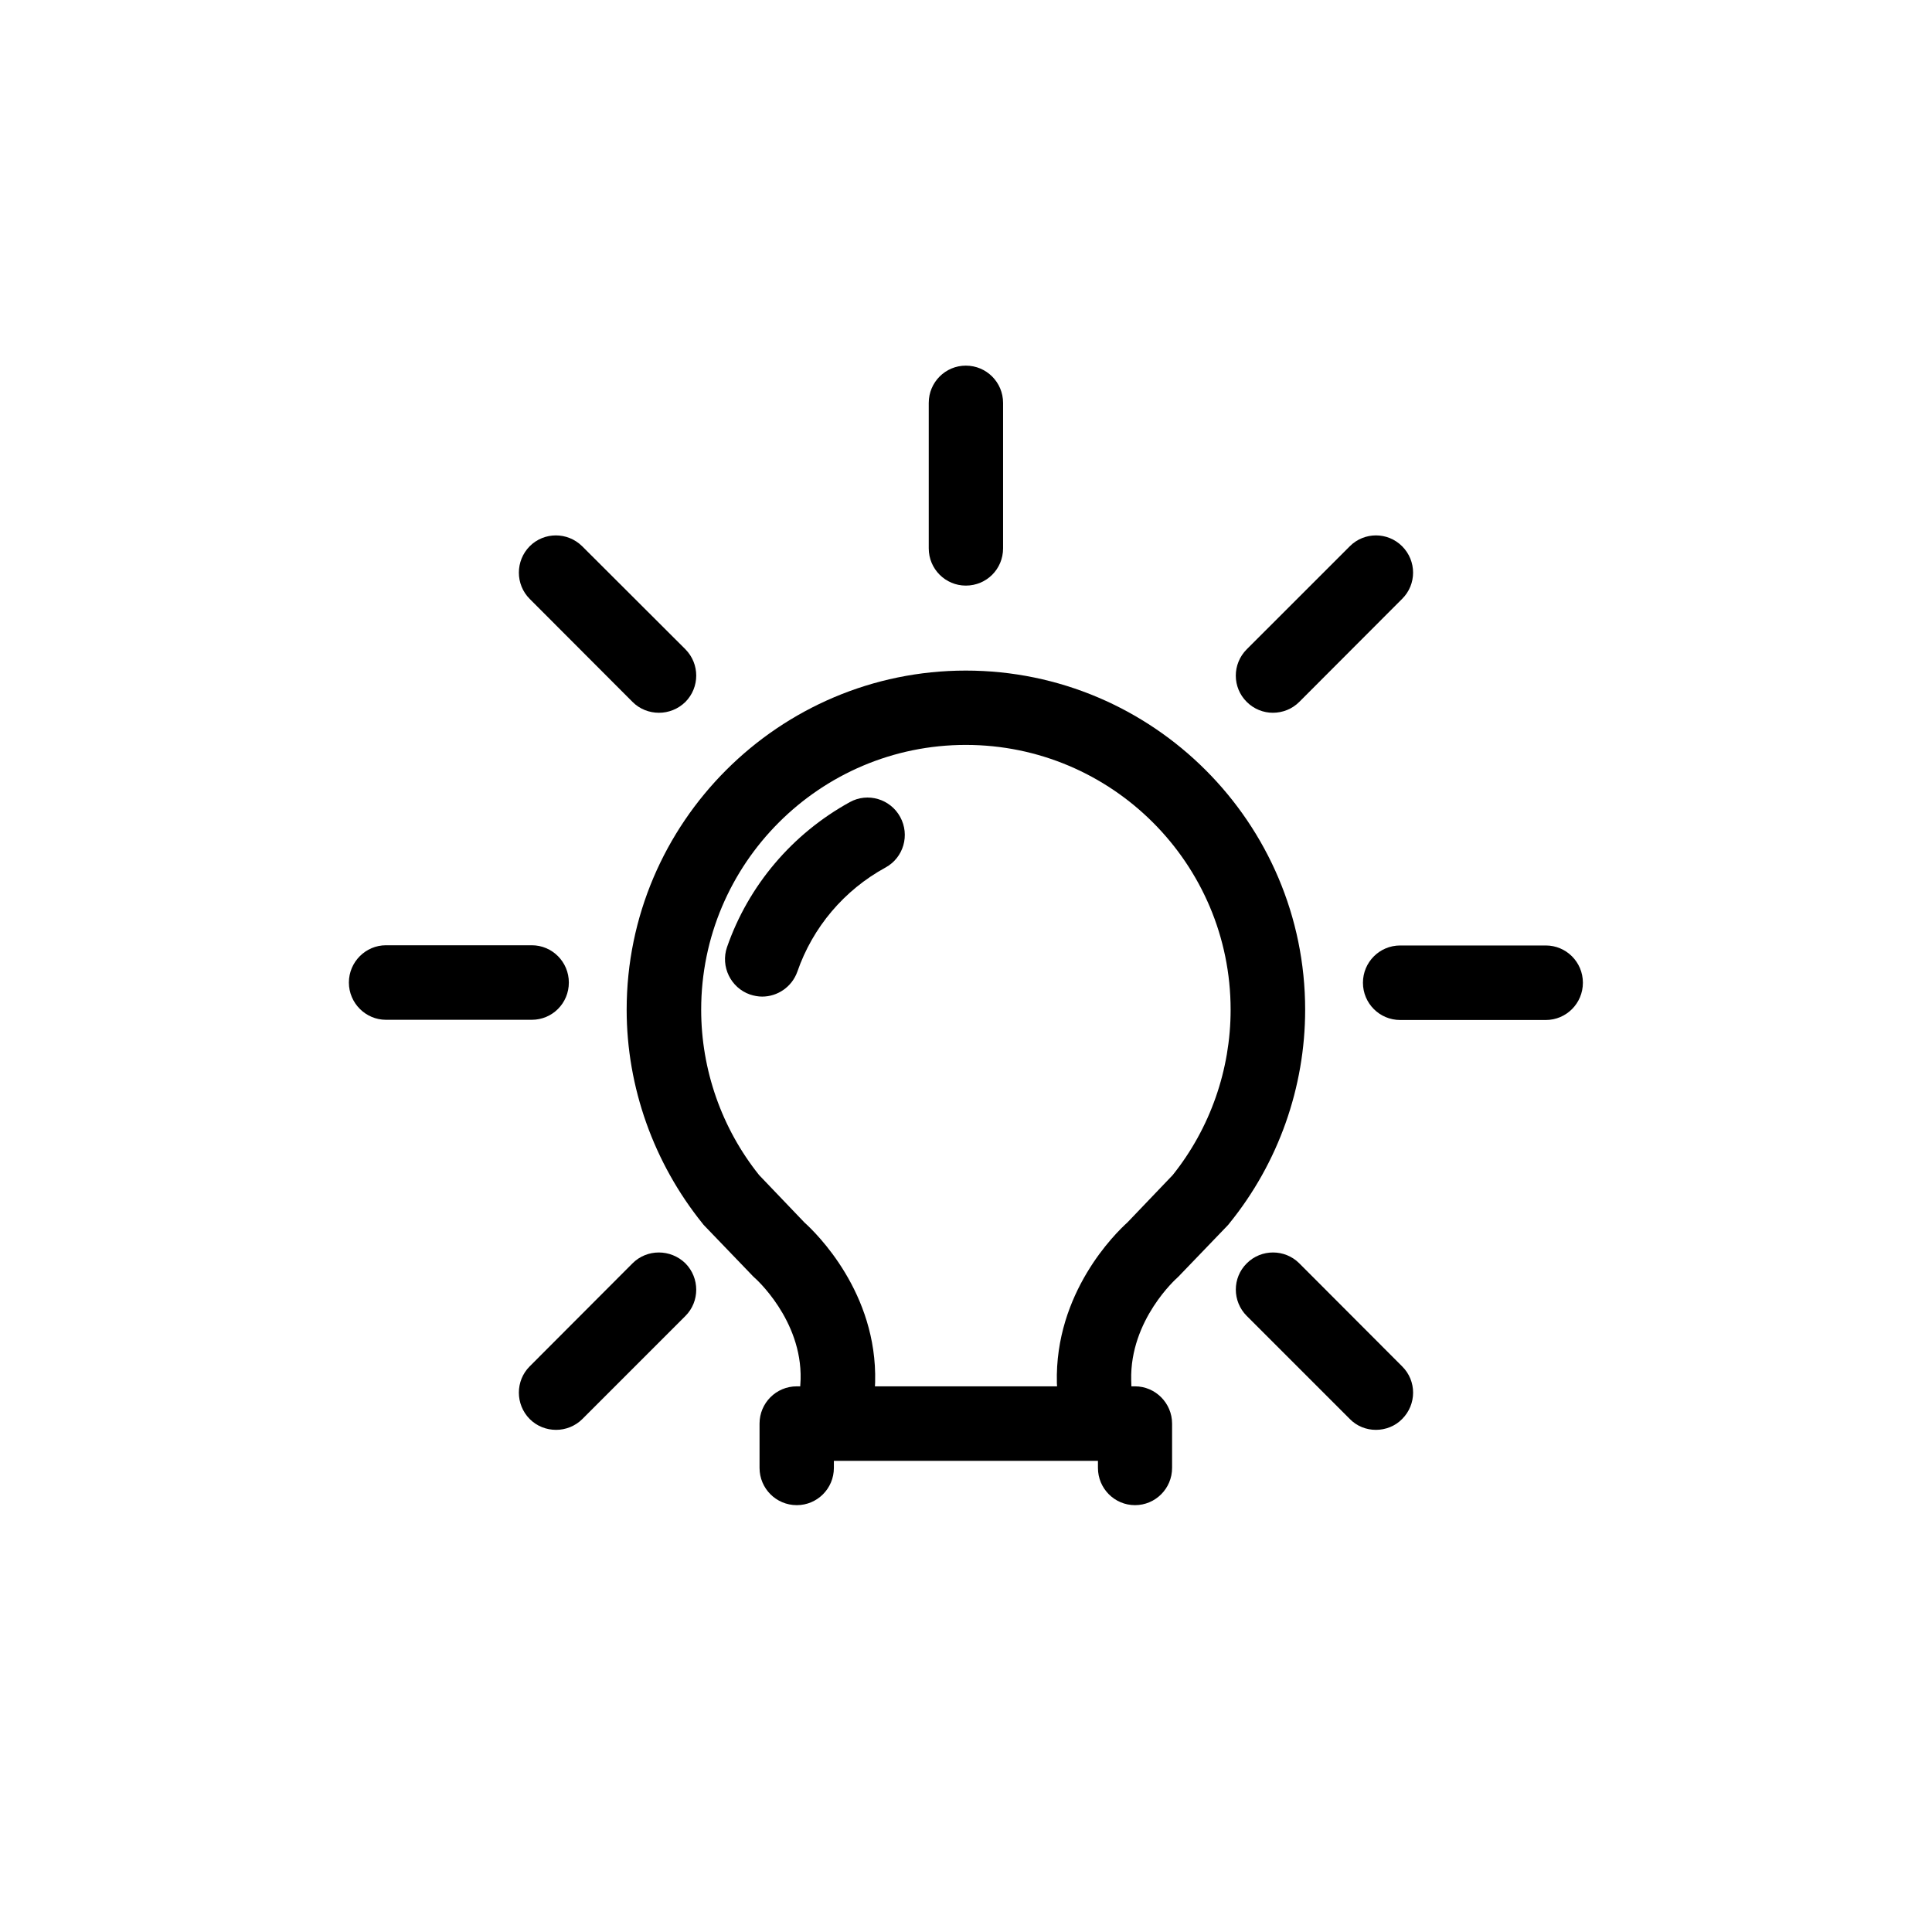
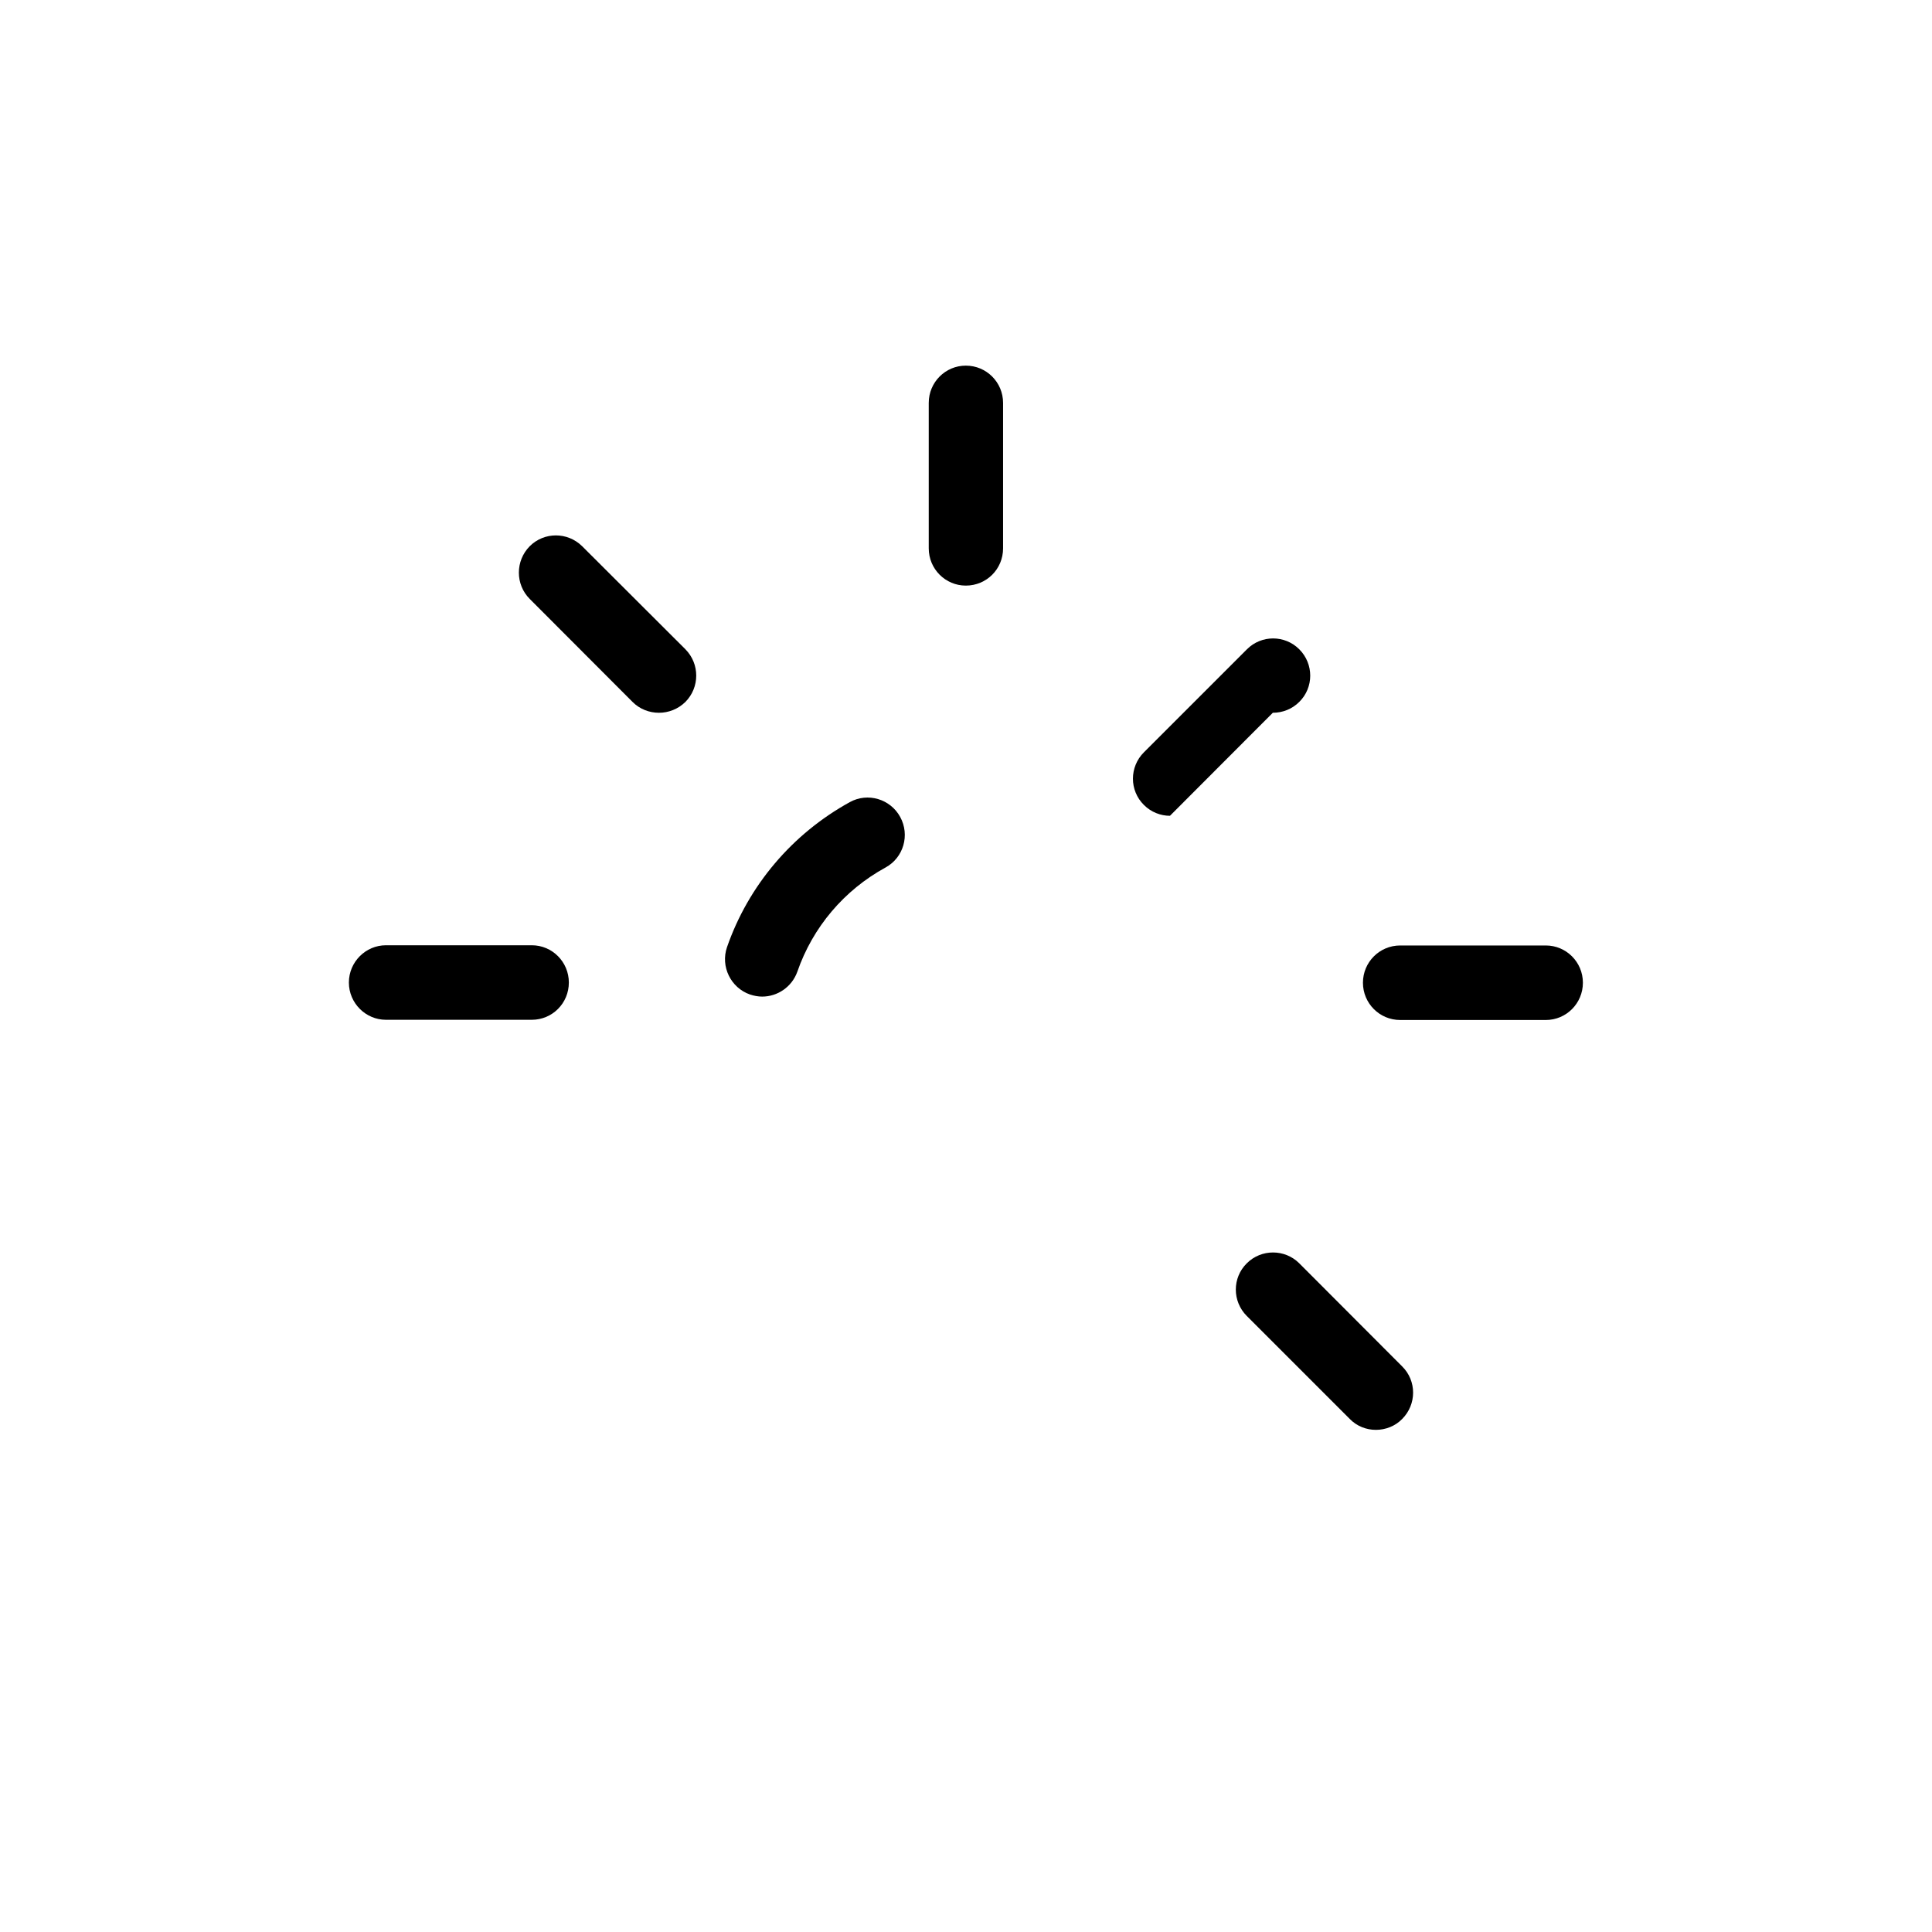
<svg xmlns="http://www.w3.org/2000/svg" fill="#000000" width="800px" height="800px" version="1.1" viewBox="144 144 512 512">
  <g>
-     <path d="m399.95 321.71c-49.473 0-89.879 40.305-89.879 89.879 0 20.555 7.203 40.605 20.051 56.578 0.152 0.203 0.301 0.402 0.504 0.605l12.594 13.098c0.203 0.203 0.453 0.504 0.707 0.707 0.148 0.098 12.645 11.133 12.242 26.953l-0.102 1.863h-0.906c-5.492 0-9.875 4.434-9.875 9.875v11.738c0 5.441 4.383 9.875 9.875 9.875 5.391 0 9.824-4.383 9.824-9.875v-1.863h69.98v1.863c0 5.441 4.383 9.875 9.824 9.875 5.391 0 9.824-4.383 9.824-9.875v-11.738c0-5.441-4.434-9.875-9.824-9.875h-0.961l-0.047-1.613c-0.406-16.07 12.141-27.105 12.191-27.152 0.25-0.254 0.555-0.504 0.754-0.758l12.594-13.098c0.203-0.203 0.352-0.402 0.504-0.605 12.949-15.973 20.055-36.023 20.055-56.578 0-49.523-40.355-89.879-89.93-89.879zm54.812 133.71-11.988 12.543c-3.074 2.773-19.297 18.543-18.691 42.574l0.051 0.855h-48.266l0.051-1.109c0.605-23.73-15.617-39.5-18.742-42.32l-11.992-12.543c-9.926-12.395-15.367-27.91-15.367-43.832 0-38.691 31.438-70.18 70.129-70.18 38.742 0 70.18 31.488 70.18 70.18 0.004 15.922-5.438 31.438-15.363 43.832z" />
    <path d="m399.95 299.19c5.492 0 9.875-4.383 9.875-9.875v-38.543c0-5.441-4.383-9.875-9.875-9.875-5.391 0-9.824 4.383-9.824 9.875v38.543c0 5.492 4.434 9.875 9.824 9.875z" />
-     <path d="m481.31 332.89c2.57 0 5.09-0.957 7.004-2.871l27.258-27.305c3.879-3.828 3.879-10.078 0-13.957-3.828-3.828-10.027-3.828-13.855 0l-27.309 27.305c-3.879 3.879-3.879 10.125 0 13.957 1.914 1.914 4.434 2.871 6.902 2.871z" />
+     <path d="m481.31 332.89c2.57 0 5.09-0.957 7.004-2.871c3.879-3.828 3.879-10.078 0-13.957-3.828-3.828-10.027-3.828-13.855 0l-27.309 27.305c-3.879 3.879-3.879 10.125 0 13.957 1.914 1.914 4.434 2.871 6.902 2.871z" />
    <path d="m553.66 394.56h-38.59c-5.492 0-9.875 4.434-9.875 9.875s4.383 9.875 9.875 9.875h38.59c5.391 0 9.824-4.383 9.824-9.875 0-5.492-4.434-9.875-9.824-9.875z" />
    <path d="m488.32 478.79c-3.828-3.828-10.078-3.828-13.906 0-3.879 3.828-3.879 10.078 0 13.957l27.305 27.305c1.867 1.918 4.387 2.875 6.906 2.875 2.519 0 5.09-0.957 6.953-2.871 3.879-3.879 3.879-10.125 0-13.957z" />
-     <path d="m311.63 478.79-27.254 27.309c-3.828 3.828-3.828 10.078 0 13.957 1.914 1.914 4.434 2.871 7.004 2.871 2.469 0 5.039-0.957 6.953-2.871l27.305-27.305c3.828-3.828 3.828-10.078 0-13.957-3.93-3.832-10.176-3.832-14.008-0.004z" />
    <path d="m294.75 404.38c0-5.441-4.383-9.875-9.824-9.875h-38.645c-5.391 0-9.824 4.434-9.824 9.875 0 5.441 4.434 9.875 9.824 9.875h38.641c5.445 0 9.828-4.383 9.828-9.875z" />
    <path d="m311.63 330.02c1.914 1.914 4.434 2.871 7.004 2.871 2.519 0 5.039-0.957 7.004-2.871 3.828-3.879 3.828-10.078 0-13.957l-27.355-27.305c-3.879-3.828-10.078-3.828-13.906 0-3.828 3.879-3.828 10.125 0 13.957z" />
    <path d="m369.21 356.57c-15.266 8.414-26.852 22.066-32.547 38.441-1.762 5.137 1.008 10.781 6.098 12.543 1.059 0.352 2.168 0.555 3.223 0.555 4.031 0 7.859-2.519 9.32-6.602 4.082-11.789 12.395-21.613 23.375-27.609 4.785-2.621 6.5-8.613 3.879-13.402-2.617-4.781-8.609-6.547-13.348-3.926z" />
  </g>
</svg>